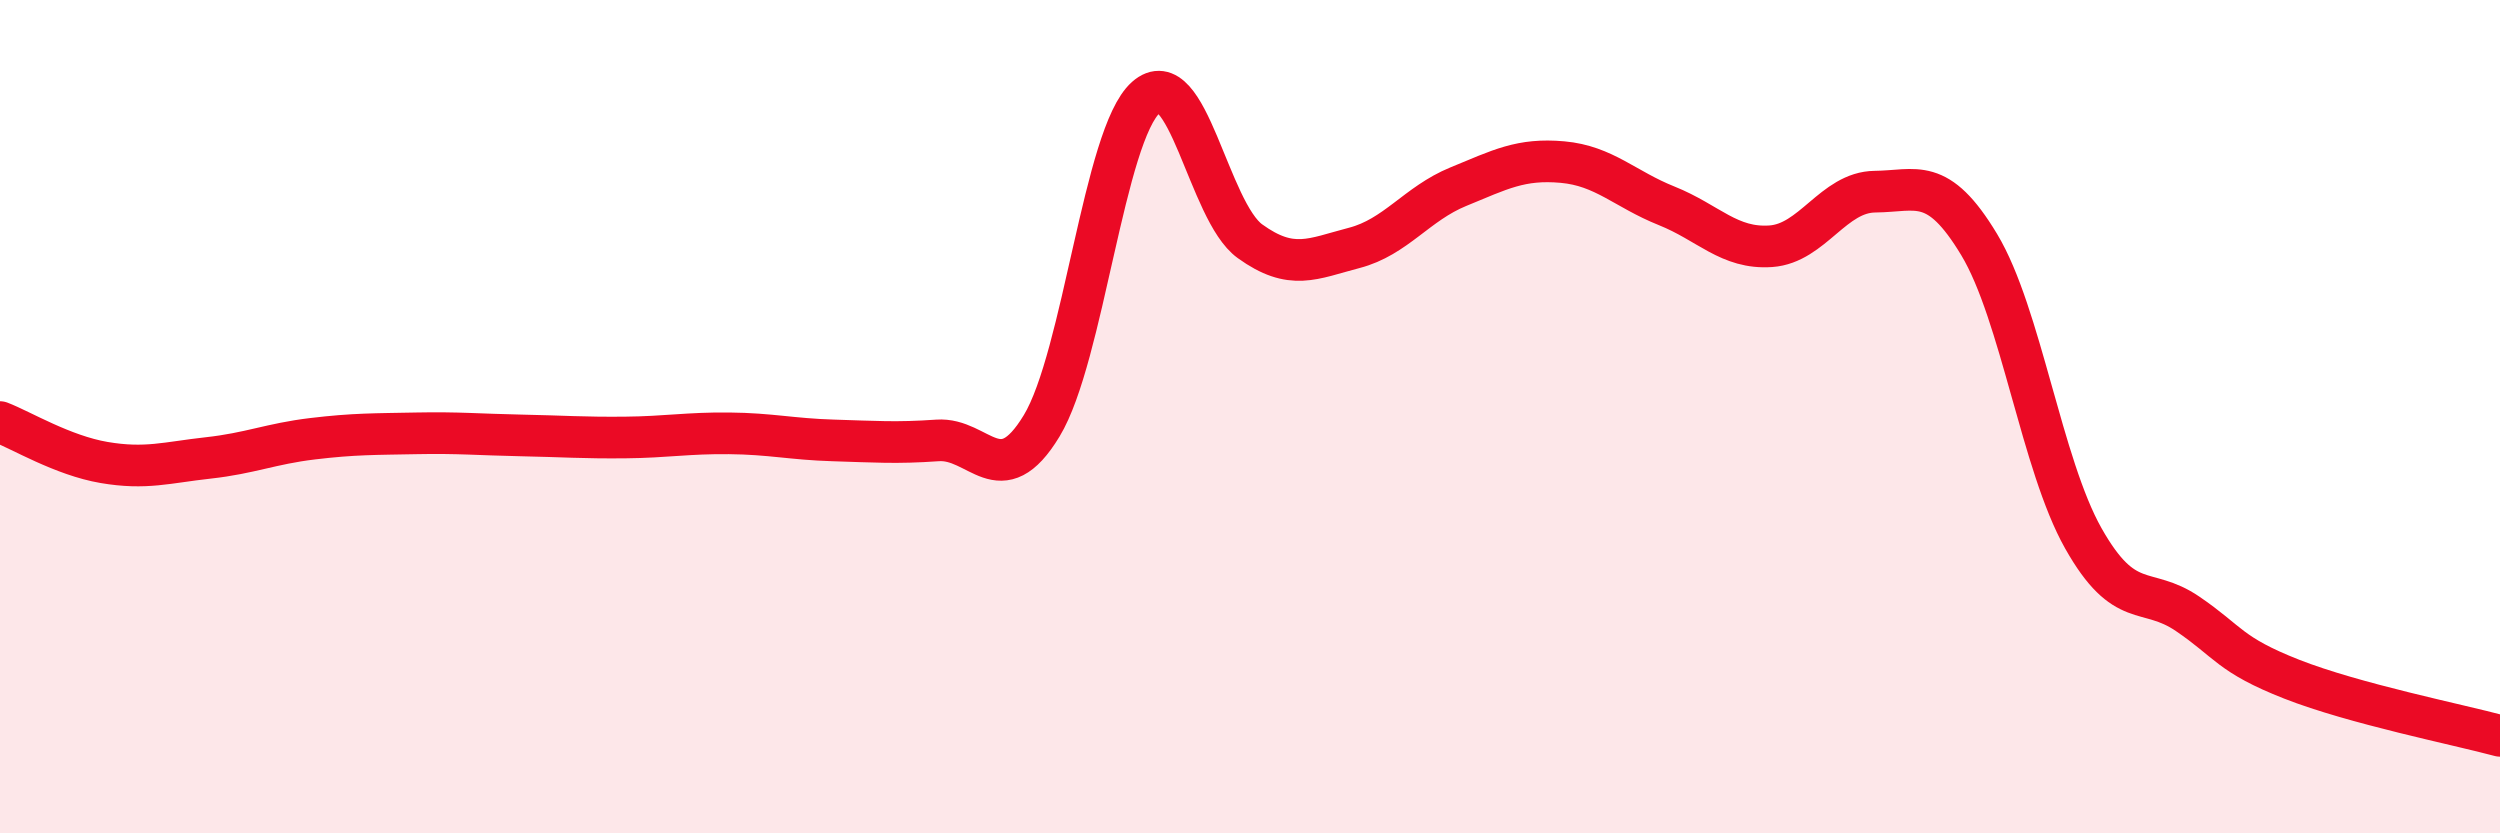
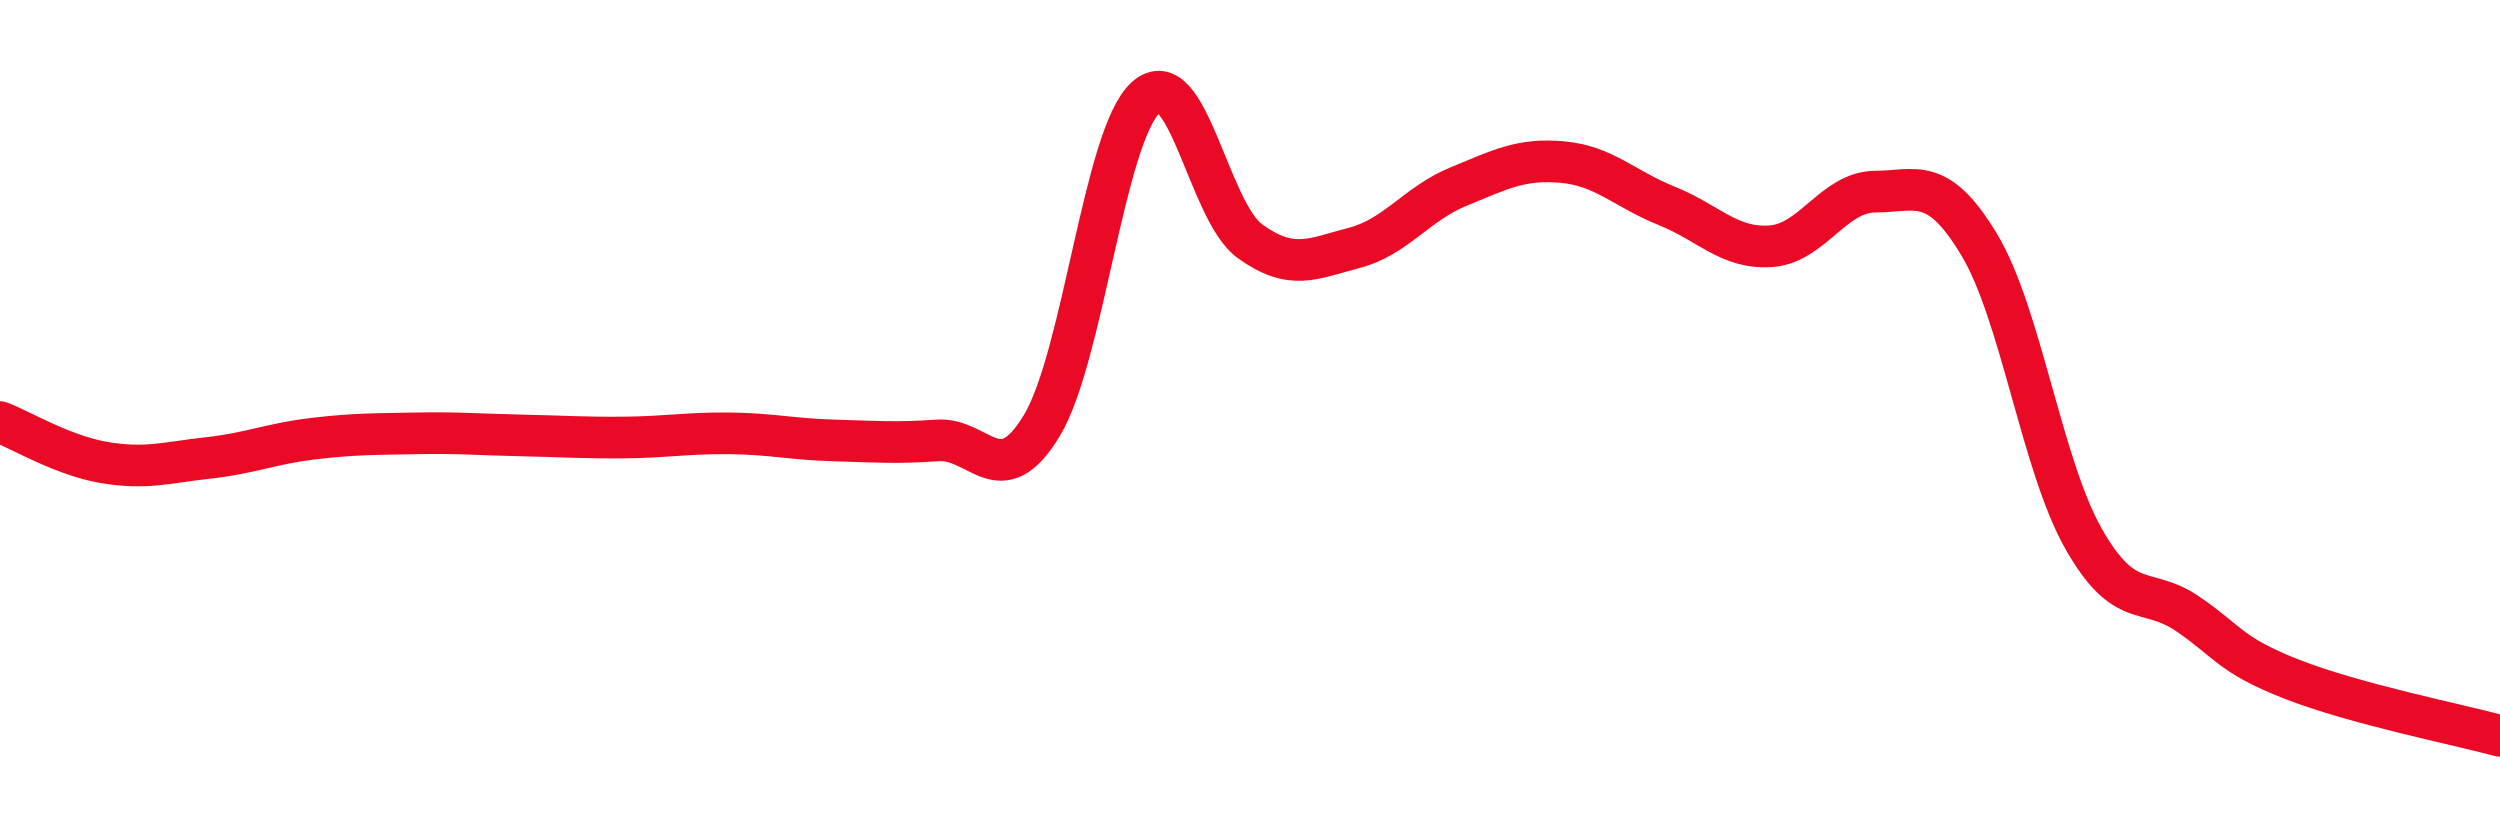
<svg xmlns="http://www.w3.org/2000/svg" width="60" height="20" viewBox="0 0 60 20">
-   <path d="M 0,10.13 C 0.5,10.32 1.5,10.93 2.5,11.1 C 3.5,11.27 4,11.1 5,10.99 C 6,10.88 6.5,10.65 7.5,10.53 C 8.5,10.41 9,10.42 10,10.4 C 11,10.38 11.5,10.43 12.5,10.45 C 13.5,10.47 14,10.51 15,10.5 C 16,10.49 16.5,10.39 17.5,10.4 C 18.5,10.41 19,10.54 20,10.57 C 21,10.6 21.5,10.64 22.5,10.57 C 23.5,10.5 24,11.87 25,10.22 C 26,8.57 26.5,3.23 27.5,2.34 C 28.5,1.45 29,5.07 30,5.79 C 31,6.51 31.5,6.21 32.5,5.95 C 33.5,5.69 34,4.89 35,4.48 C 36,4.07 36.5,3.8 37.5,3.89 C 38.5,3.98 39,4.54 40,4.94 C 41,5.34 41.5,5.98 42.5,5.91 C 43.5,5.84 44,4.61 45,4.6 C 46,4.59 46.5,4.21 47.5,5.87 C 48.5,7.53 49,11.15 50,12.92 C 51,14.69 51.5,14.05 52.5,14.73 C 53.5,15.41 53.5,15.71 55,16.3 C 56.5,16.89 59,17.39 60,17.66L60 20L0 20Z" fill="#EB0A25" opacity="0.1" stroke-linecap="round" stroke-linejoin="round" />
  <path d="M 0,10.13 C 0.5,10.32 1.5,10.93 2.5,11.1 C 3.5,11.27 4,11.1 5,10.99 C 6,10.88 6.5,10.65 7.5,10.53 C 8.5,10.41 9,10.42 10,10.4 C 11,10.38 11.5,10.43 12.5,10.45 C 13.5,10.47 14,10.51 15,10.5 C 16,10.49 16.5,10.39 17.5,10.4 C 18.5,10.41 19,10.54 20,10.57 C 21,10.6 21.5,10.64 22.5,10.57 C 23.5,10.5 24,11.87 25,10.22 C 26,8.57 26.5,3.23 27.5,2.34 C 28.5,1.45 29,5.07 30,5.79 C 31,6.51 31.5,6.21 32.5,5.95 C 33.5,5.69 34,4.89 35,4.48 C 36,4.07 36.5,3.8 37.5,3.89 C 38.5,3.98 39,4.54 40,4.94 C 41,5.34 41.5,5.98 42.5,5.91 C 43.5,5.84 44,4.61 45,4.6 C 46,4.59 46.5,4.21 47.5,5.87 C 48.5,7.53 49,11.15 50,12.92 C 51,14.69 51.5,14.05 52.5,14.73 C 53.5,15.41 53.5,15.71 55,16.3 C 56.5,16.89 59,17.39 60,17.66" stroke="#EB0A25" stroke-width="1" fill="none" stroke-linecap="round" stroke-linejoin="round" />
</svg>